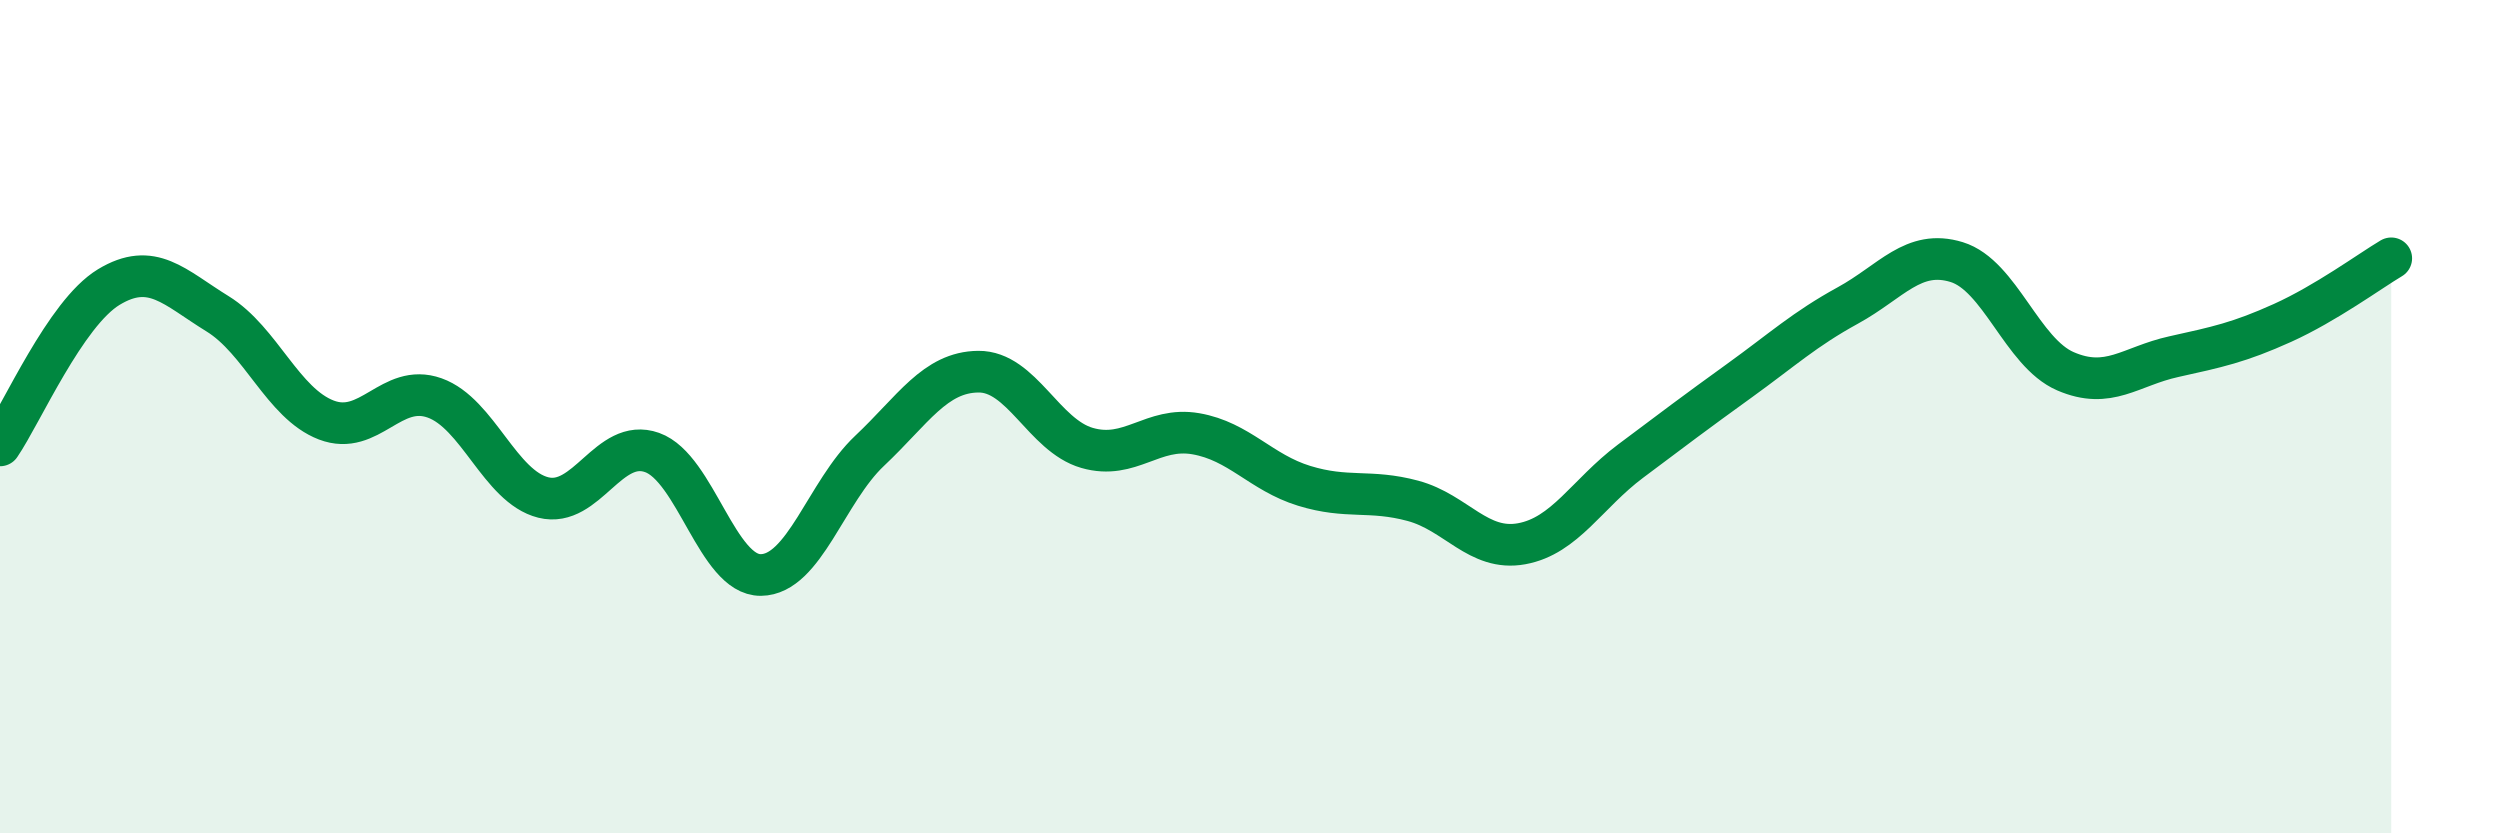
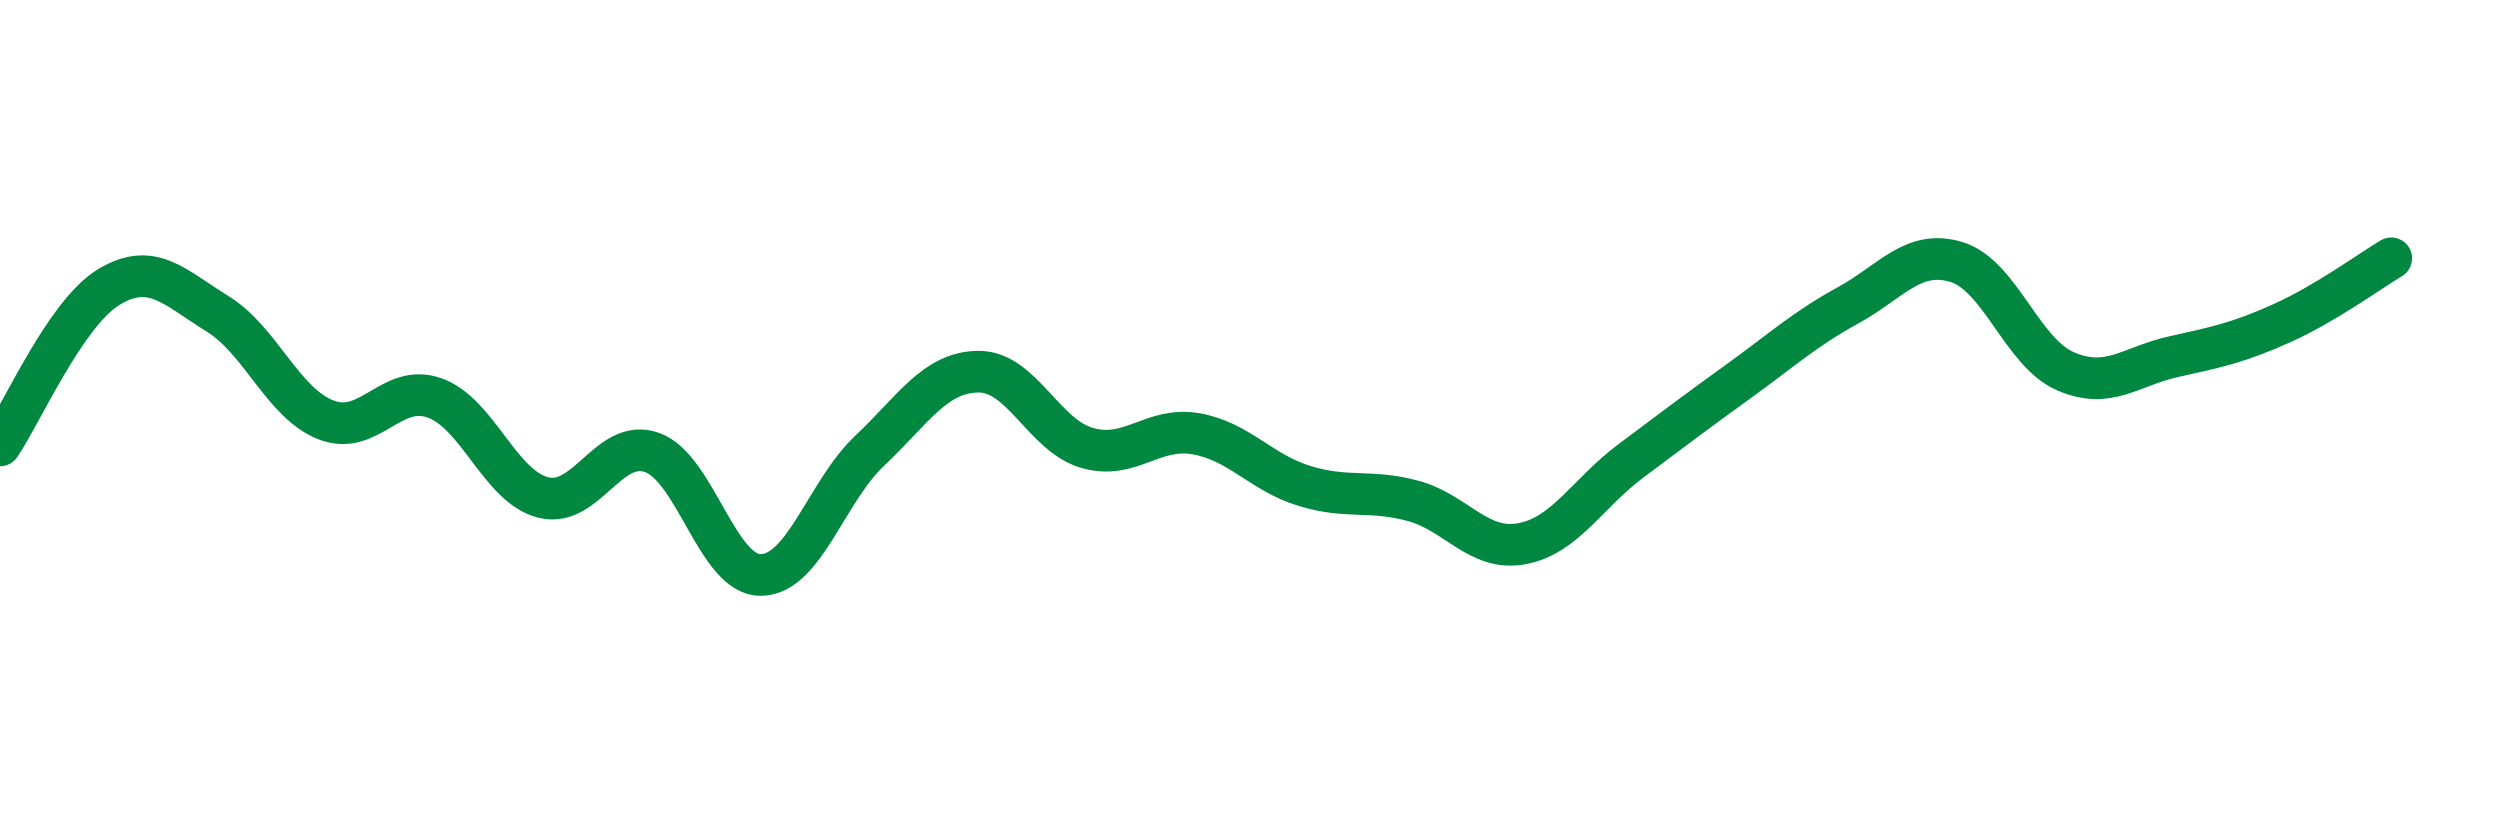
<svg xmlns="http://www.w3.org/2000/svg" width="60" height="20" viewBox="0 0 60 20">
-   <path d="M 0,10.69 C 0.52,9.93 1.57,7.52 2.61,6.89 C 3.65,6.26 4.18,6.89 5.22,7.53 C 6.26,8.17 6.79,9.68 7.83,10.08 C 8.87,10.48 9.39,9.18 10.43,9.55 C 11.47,9.92 12,11.68 13.04,11.94 C 14.08,12.2 14.61,10.49 15.65,10.86 C 16.69,11.23 17.22,13.81 18.26,13.8 C 19.3,13.79 19.83,11.8 20.87,10.82 C 21.91,9.84 22.44,8.93 23.48,8.92 C 24.52,8.91 25.05,10.45 26.09,10.75 C 27.13,11.05 27.66,10.23 28.7,10.41 C 29.74,10.59 30.26,11.34 31.3,11.66 C 32.34,11.98 32.87,11.74 33.91,12.02 C 34.95,12.3 35.48,13.24 36.52,13.05 C 37.56,12.86 38.09,11.85 39.13,11.07 C 40.17,10.29 40.7,9.89 41.74,9.14 C 42.78,8.39 43.31,7.9 44.35,7.33 C 45.39,6.76 45.92,5.97 46.96,6.29 C 48,6.61 48.53,8.46 49.57,8.91 C 50.61,9.36 51.13,8.79 52.17,8.56 C 53.21,8.33 53.74,8.22 54.78,7.75 C 55.82,7.28 56.87,6.51 57.39,6.2L57.39 20L0 20Z" fill="#008740" opacity="0.1" stroke-linecap="round" stroke-linejoin="round" />
  <path d="M 0,10.69 C 0.52,9.93 1.57,7.52 2.61,6.89 C 3.65,6.26 4.18,6.89 5.22,7.53 C 6.26,8.17 6.79,9.68 7.83,10.08 C 8.87,10.48 9.39,9.18 10.43,9.55 C 11.47,9.92 12,11.68 13.04,11.94 C 14.08,12.2 14.61,10.49 15.65,10.86 C 16.69,11.23 17.22,13.81 18.26,13.8 C 19.3,13.79 19.83,11.8 20.87,10.82 C 21.91,9.84 22.44,8.93 23.48,8.92 C 24.52,8.91 25.05,10.45 26.09,10.75 C 27.13,11.05 27.66,10.23 28.7,10.41 C 29.74,10.59 30.26,11.34 31.3,11.66 C 32.34,11.98 32.87,11.74 33.91,12.02 C 34.95,12.3 35.48,13.24 36.52,13.05 C 37.56,12.86 38.09,11.85 39.13,11.07 C 40.17,10.29 40.7,9.89 41.74,9.14 C 42.78,8.39 43.31,7.9 44.35,7.33 C 45.39,6.76 45.92,5.97 46.96,6.29 C 48,6.61 48.53,8.46 49.57,8.91 C 50.61,9.36 51.13,8.79 52.17,8.56 C 53.21,8.33 53.74,8.22 54.78,7.75 C 55.82,7.28 56.87,6.51 57.39,6.2" stroke="#008740" stroke-width="1" fill="none" stroke-linecap="round" stroke-linejoin="round" />
</svg>